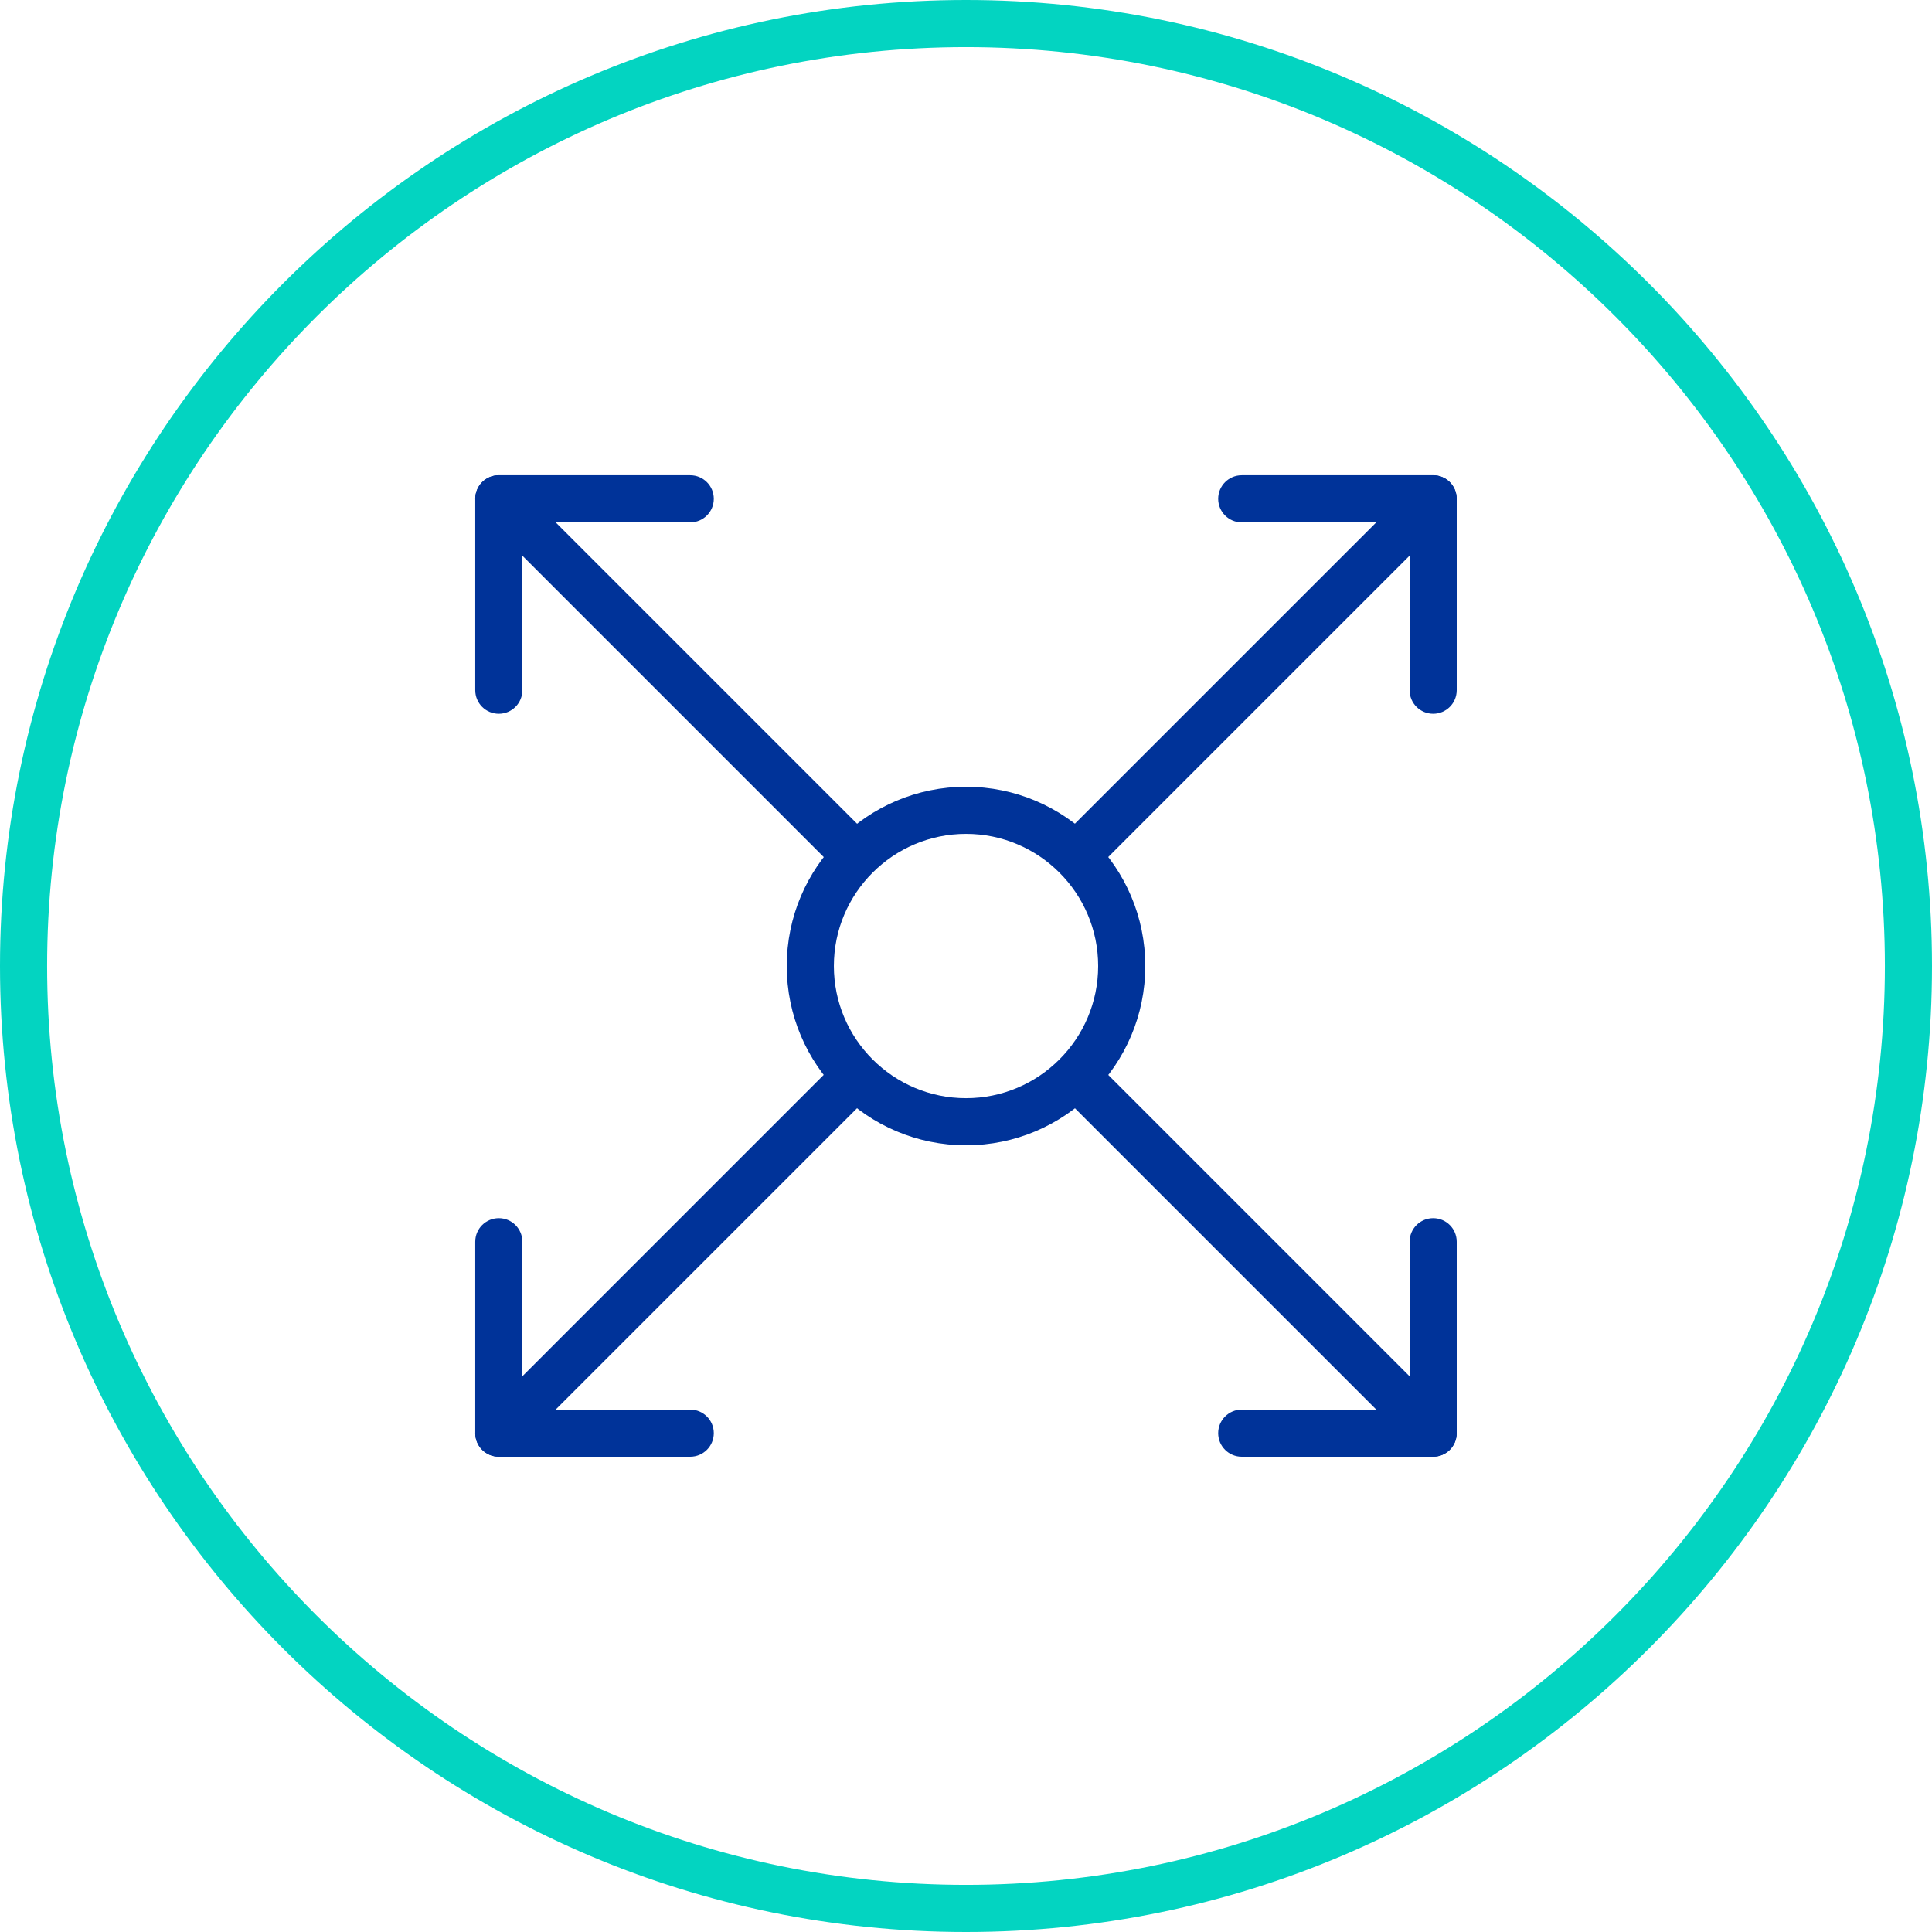
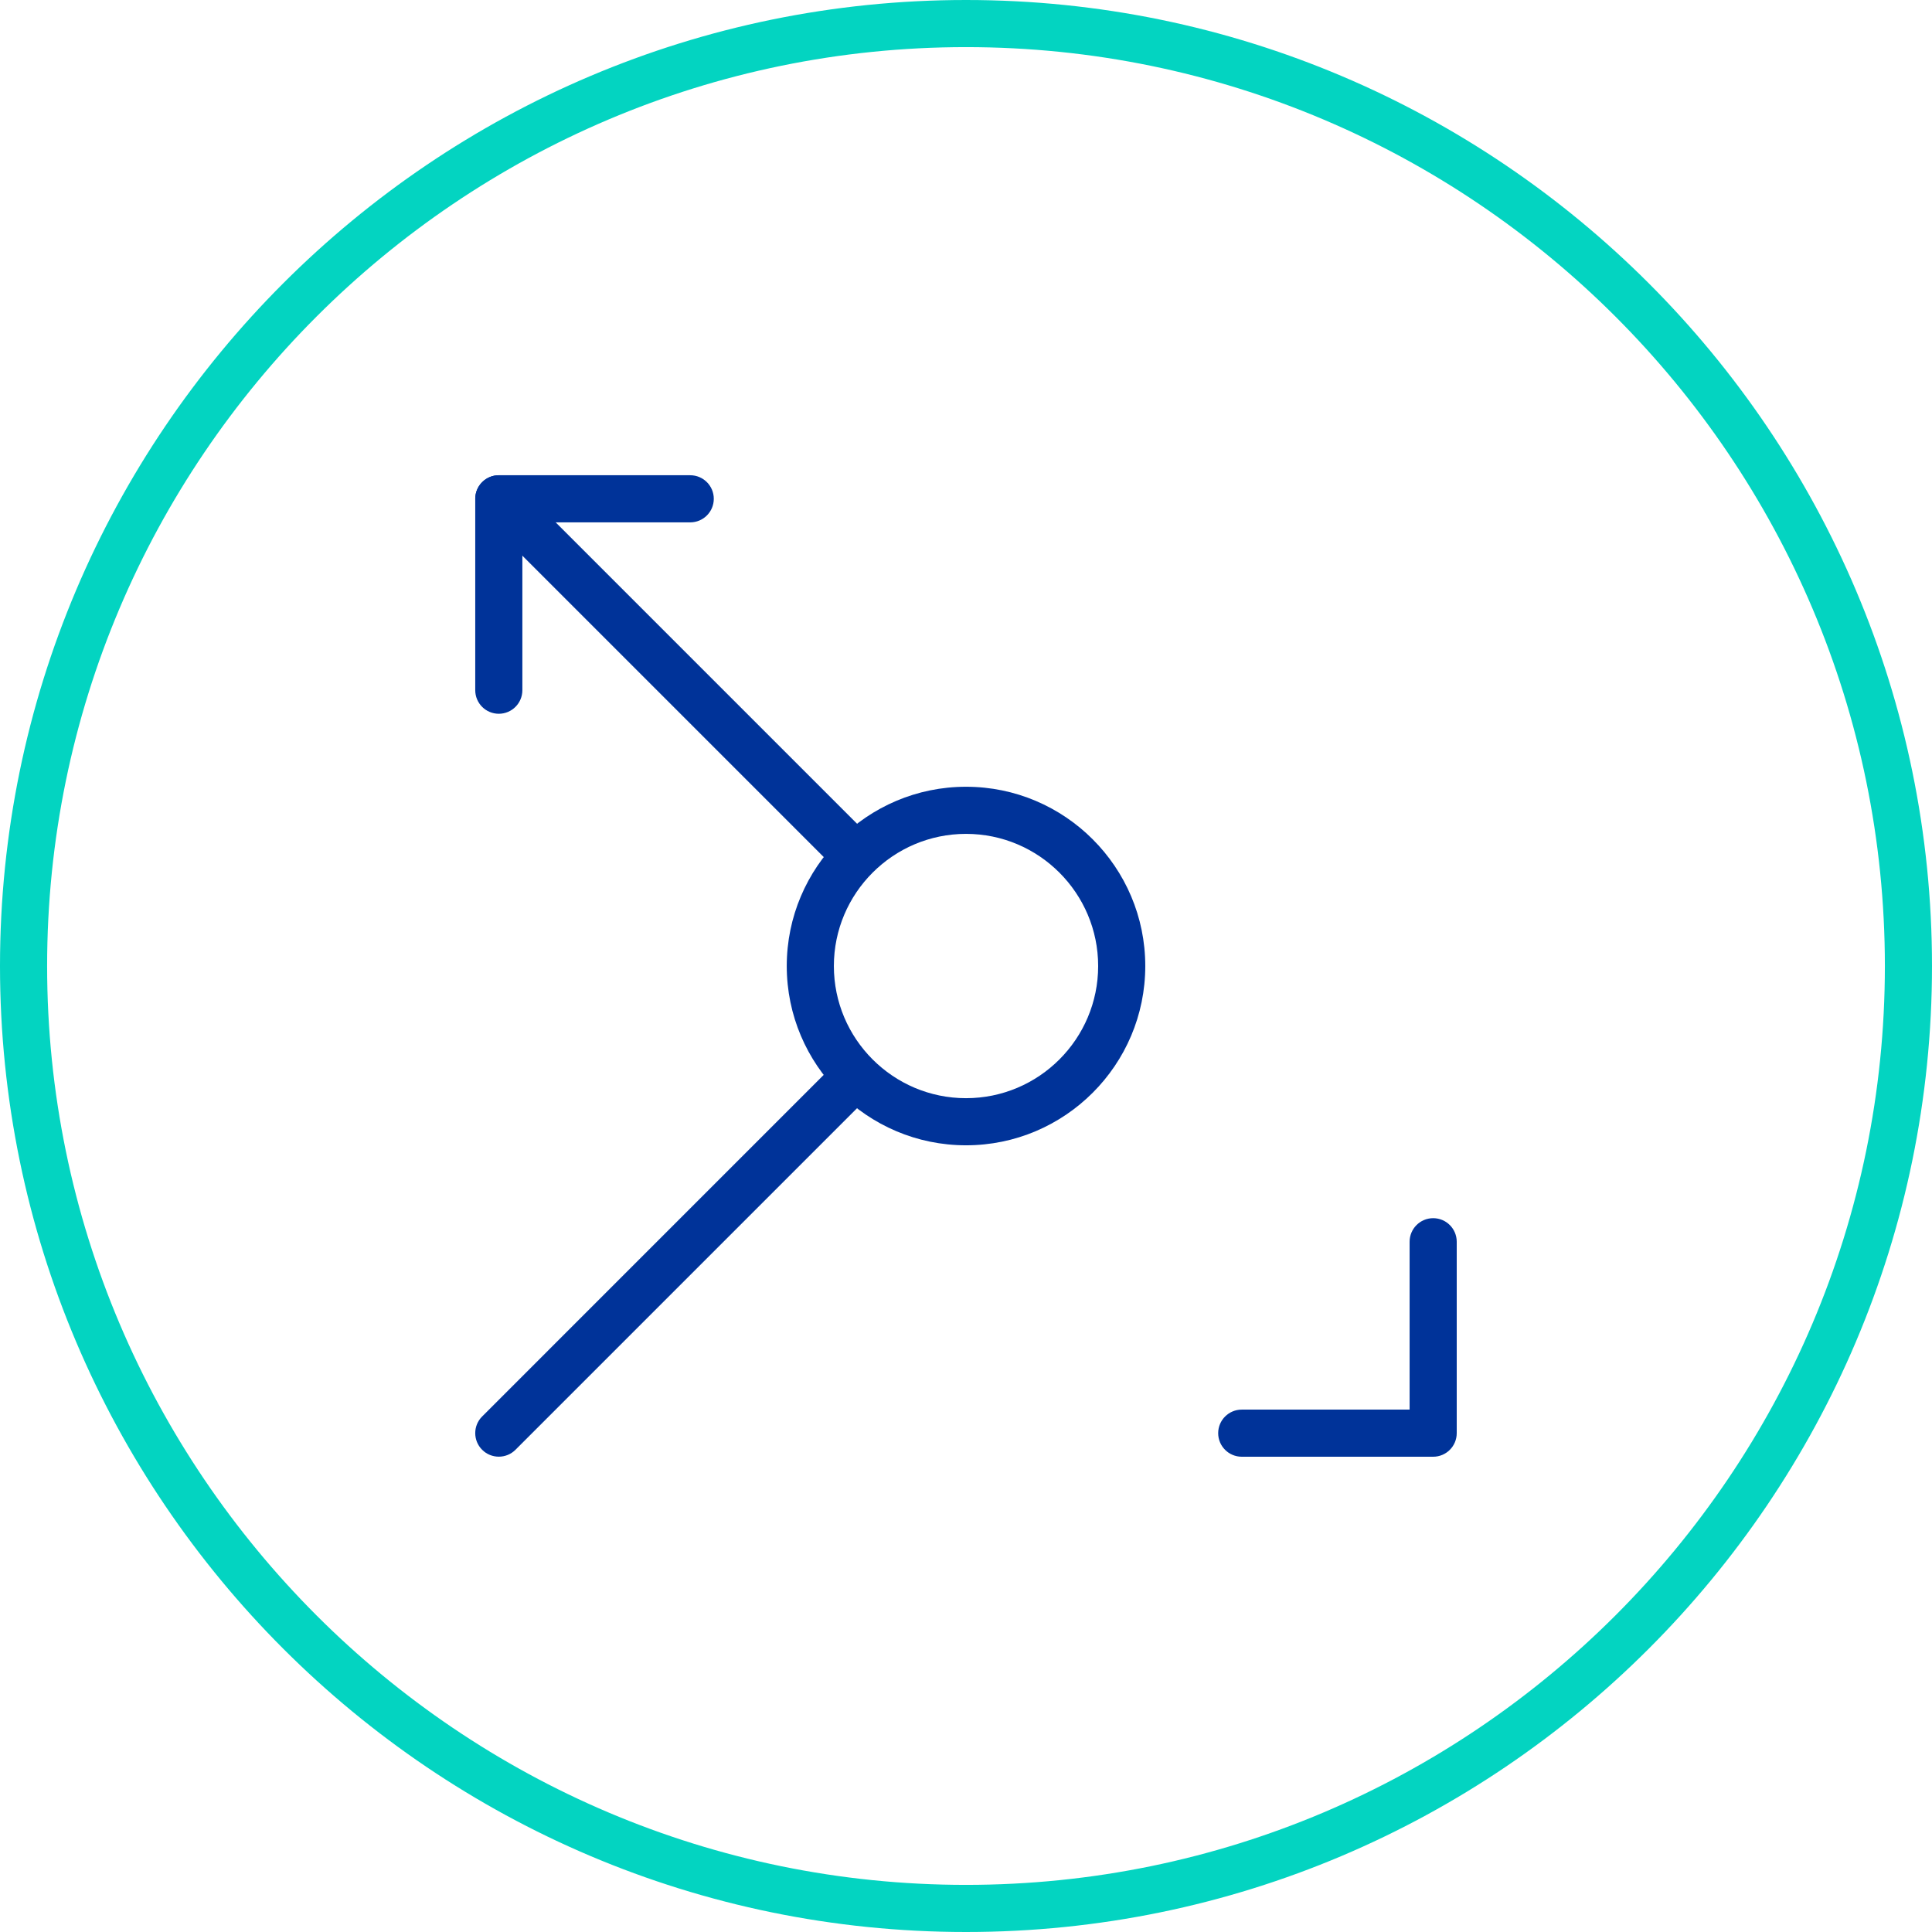
<svg xmlns="http://www.w3.org/2000/svg" width="72" height="72" viewBox="0 0 72 72" fill="none">
  <g clip-path="url(#clip0_297_6854)">
    <path d="M36 72C16.15 72 0 55.85 0 36C0 16.15 16.15 0 36 0C55.85 0 72 16.15 72 36C72 55.85 55.85 72 36 72ZM36 1.756C17.118 1.756 1.756 17.118 1.756 36C1.756 54.882 17.118 70.244 36 70.244C54.882 70.244 70.244 54.882 70.244 36C70.244 17.118 54.882 1.756 36 1.756Z" fill="#03D4C1" />
-     <path d="M53.41 26.6C52.926 26.6 52.532 26.207 52.532 25.722V19.467H46.276C45.792 19.467 45.398 19.074 45.398 18.589C45.398 18.104 45.792 17.711 46.276 17.711H53.41C53.895 17.711 54.288 18.104 54.288 18.589V25.722C54.288 26.207 53.895 26.6 53.41 26.6Z" fill="#003399" />
-     <path d="M40.495 32.38C40.271 32.38 40.046 32.294 39.874 32.123C39.531 31.78 39.531 31.224 39.874 30.881L52.788 17.968C53.131 17.625 53.686 17.625 54.029 17.968C54.372 18.311 54.372 18.867 54.029 19.21L41.116 32.123C40.944 32.294 40.72 32.38 40.495 32.38Z" fill="#003399" />
    <path d="M53.41 54.288H46.276C45.792 54.288 45.398 53.895 45.398 53.41C45.398 52.925 45.792 52.532 46.276 52.532H52.532V46.276C52.532 45.791 52.926 45.398 53.41 45.398C53.895 45.398 54.288 45.791 54.288 46.276V53.41C54.288 53.895 53.895 54.288 53.41 54.288Z" fill="#003399" />
-     <path d="M53.409 54.286C53.184 54.286 52.959 54.201 52.788 54.029L39.874 41.116C39.531 40.774 39.531 40.217 39.874 39.874C40.218 39.531 40.773 39.531 41.116 39.874L54.029 52.788C54.372 53.13 54.372 53.687 54.029 54.029C53.858 54.201 53.633 54.286 53.409 54.286Z" fill="#003399" />
-     <path d="M25.723 54.288H18.589C18.104 54.288 17.711 53.895 17.711 53.41V46.276C17.711 45.791 18.104 45.398 18.589 45.398C19.074 45.398 19.467 45.791 19.467 46.276V52.532H25.723C26.207 52.532 26.601 52.925 26.601 53.41C26.601 53.895 26.207 54.288 25.723 54.288Z" fill="#003399" />
    <path d="M18.589 54.286C18.364 54.286 18.14 54.201 17.968 54.029C17.625 53.687 17.625 53.13 17.968 52.788L30.881 39.874C31.224 39.531 31.78 39.531 32.123 39.874C32.466 40.217 32.466 40.774 32.123 41.116L19.21 54.029C19.038 54.201 18.814 54.286 18.589 54.286H18.589Z" fill="#003399" />
    <path d="M18.589 26.6C18.104 26.6 17.711 26.207 17.711 25.722V18.589C17.711 18.104 18.104 17.711 18.589 17.711H25.723C26.207 17.711 26.601 18.104 26.601 18.589C26.601 19.074 26.207 19.467 25.723 19.467H19.467V25.722C19.467 26.207 19.074 26.6 18.589 26.6Z" fill="#003399" />
    <path d="M31.502 32.38C31.278 32.38 31.053 32.294 30.881 32.123L17.968 19.21C17.625 18.867 17.625 18.311 17.968 17.968C18.311 17.625 18.867 17.625 19.21 17.968L32.123 30.881C32.466 31.224 32.466 31.78 32.123 32.123C31.951 32.294 31.727 32.38 31.502 32.38Z" fill="#003399" />
    <path d="M36.001 42.682C32.317 42.682 29.32 39.685 29.32 36.001C29.32 32.317 32.317 29.32 36.001 29.32C39.685 29.32 42.681 32.317 42.681 36.001C42.681 39.685 39.685 42.682 36.001 42.682ZM36.001 31.076C33.286 31.076 31.076 33.286 31.076 36.001C31.076 38.717 33.286 40.926 36.001 40.926C38.717 40.926 40.925 38.717 40.925 36.001C40.925 33.286 38.717 31.076 36.001 31.076Z" fill="#003399" />
  </g>
  <defs>
    <clipPath id="clip0_297_6854">
      <rect width="72" height="72" fill="white" />
    </clipPath>
  </defs>
</svg>